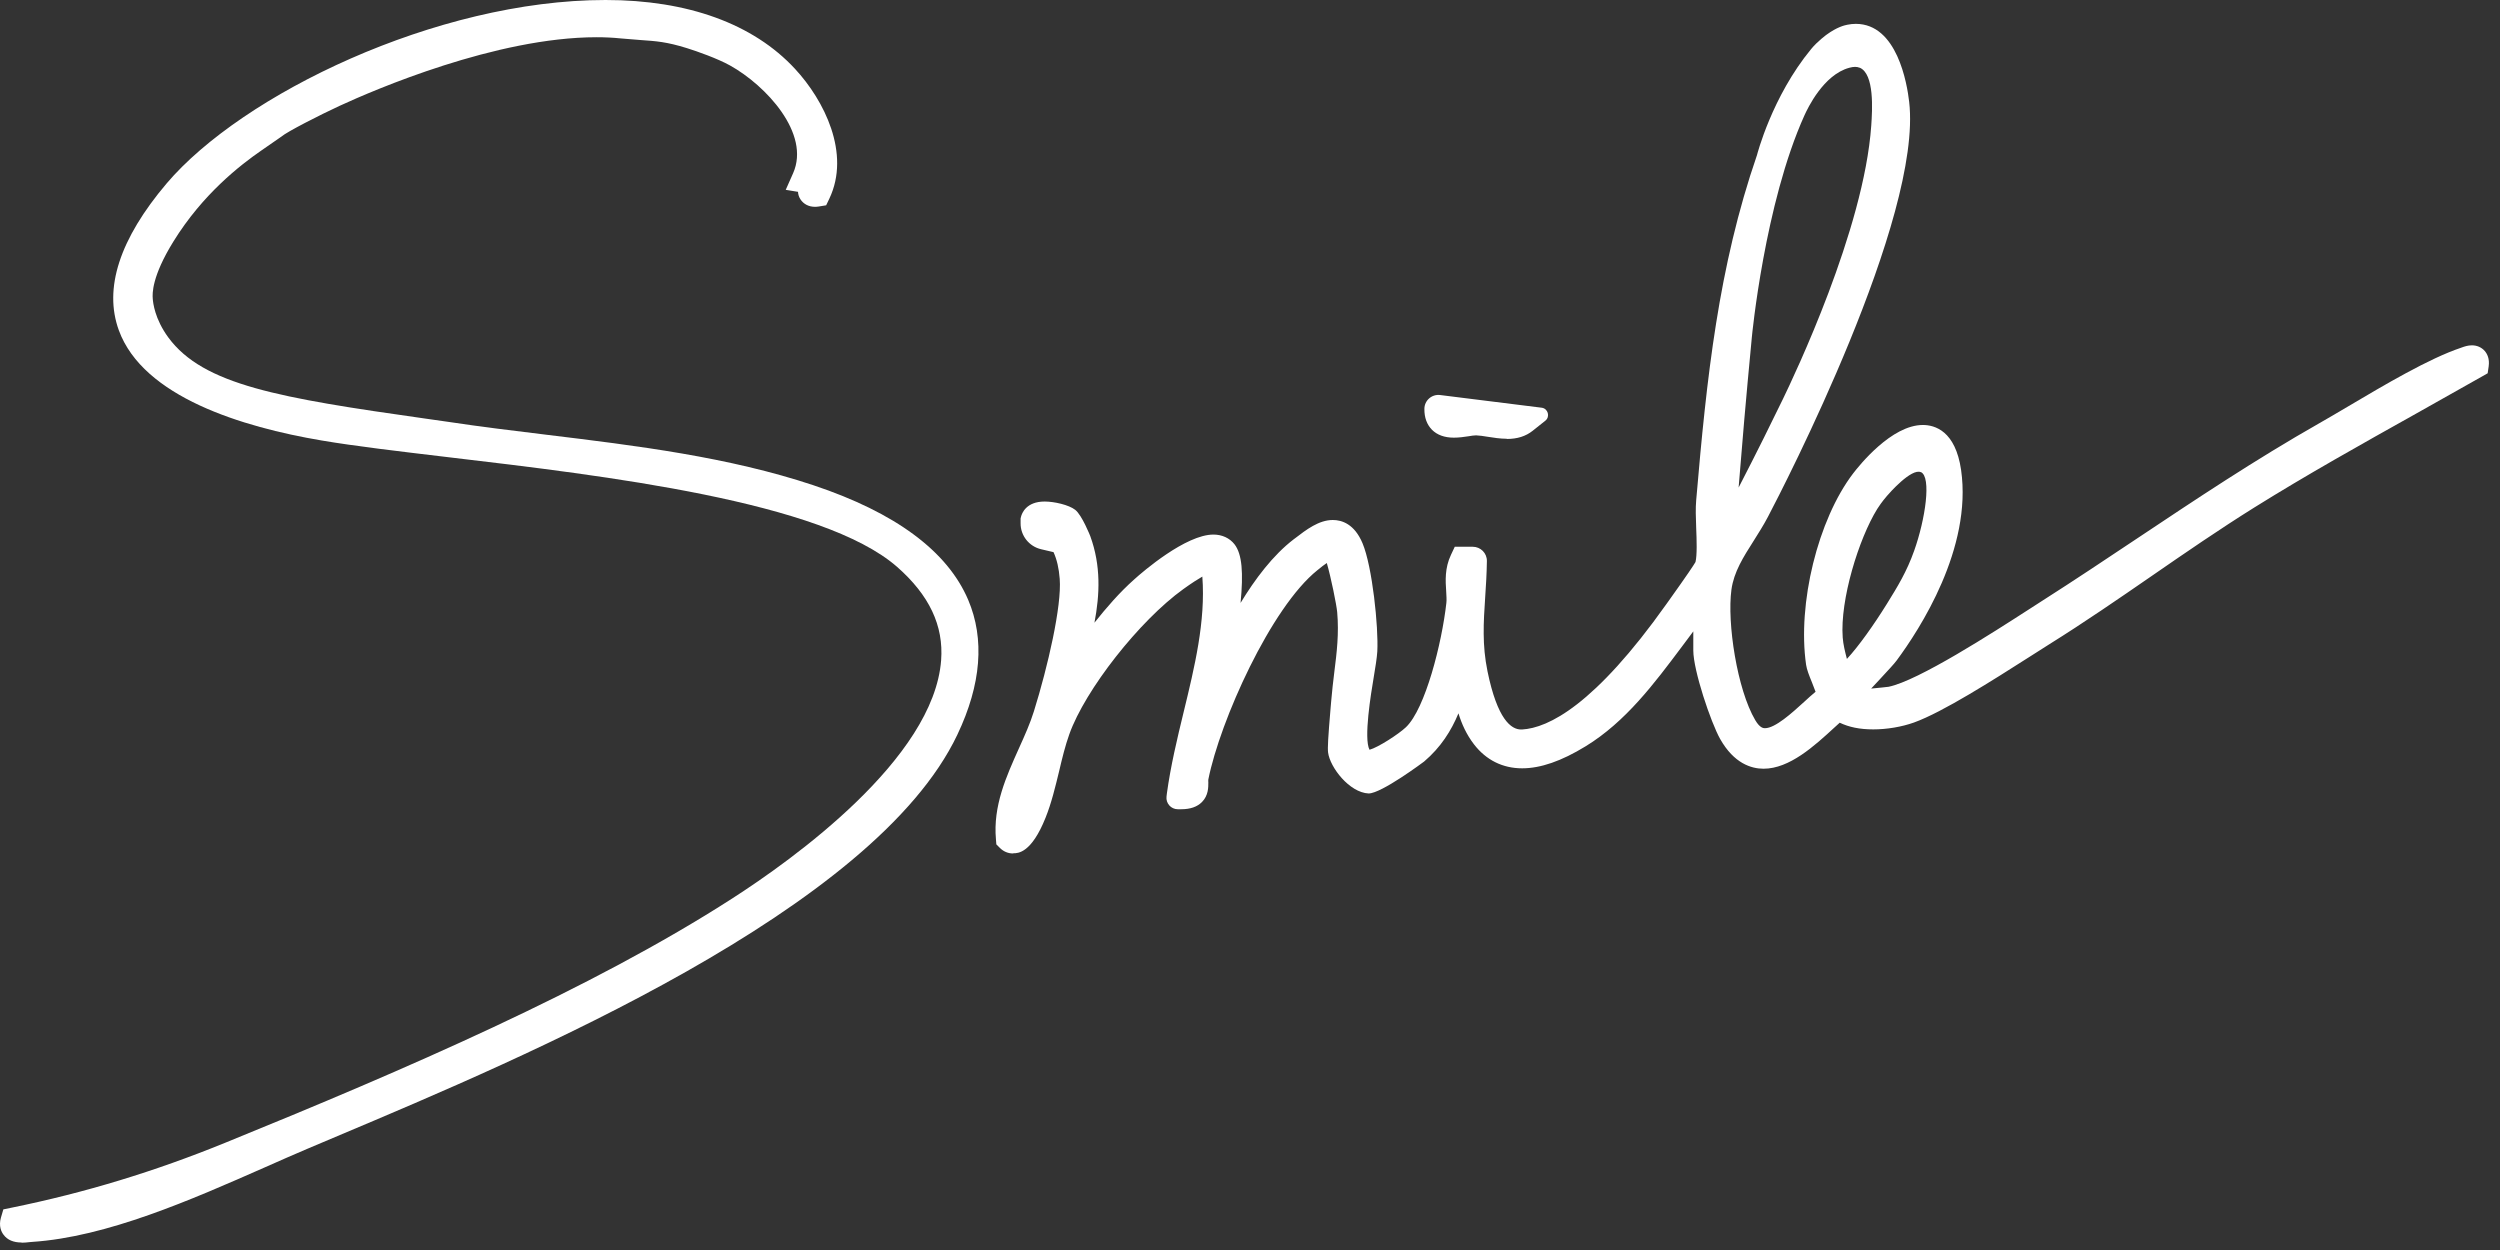
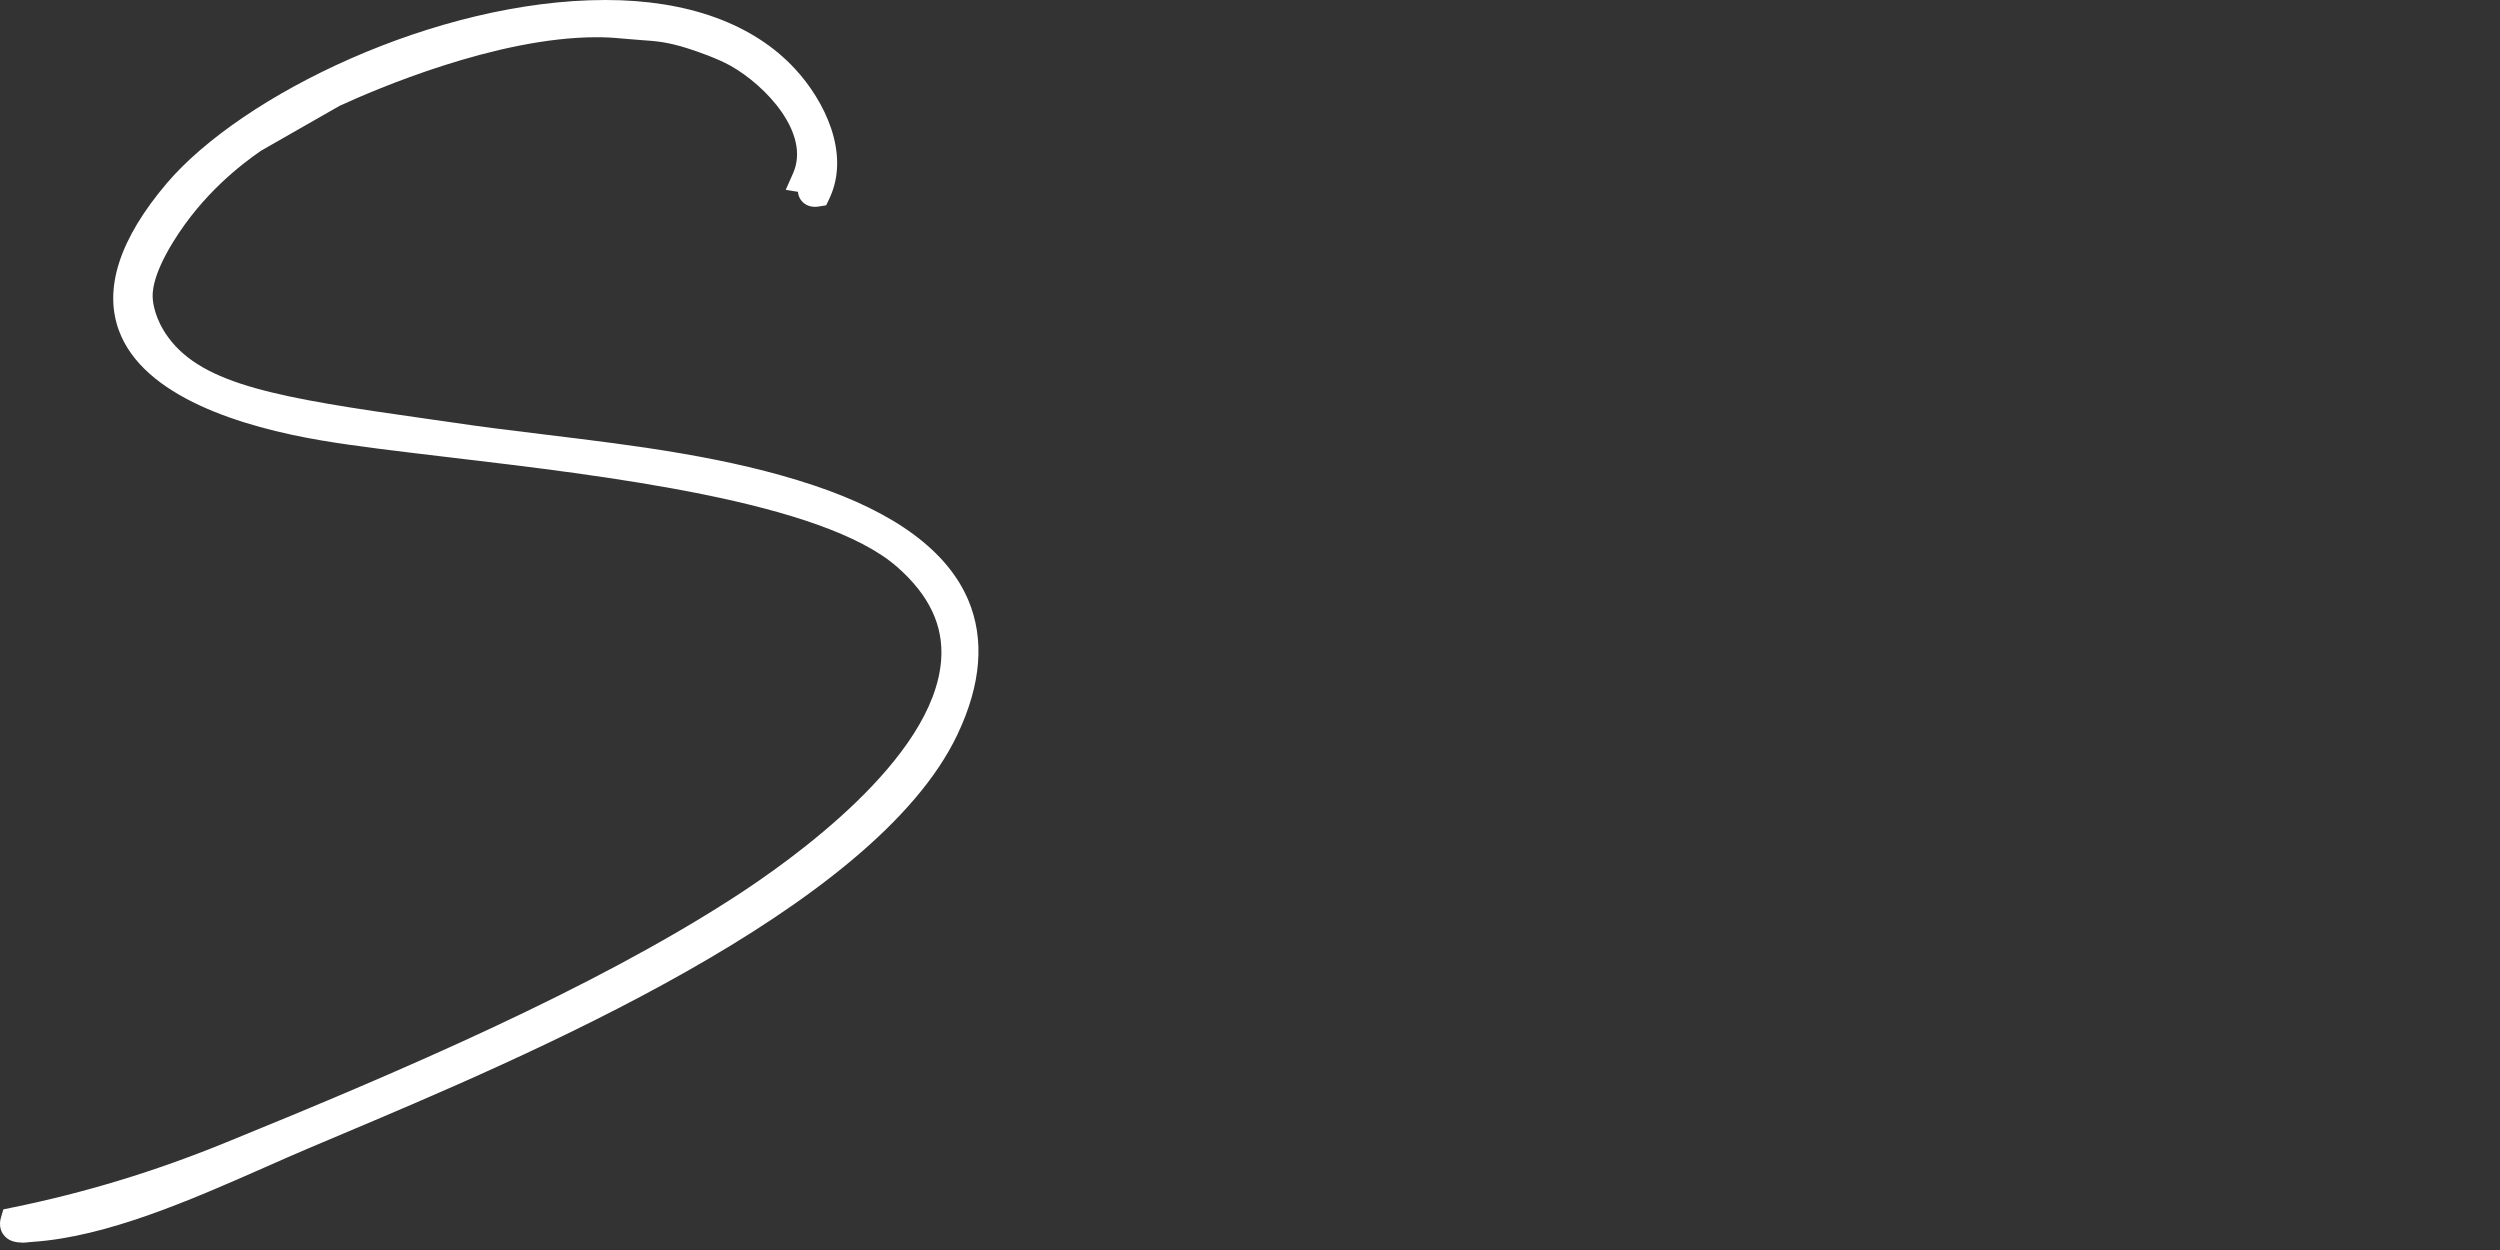
<svg xmlns="http://www.w3.org/2000/svg" width="168" height="84" viewBox="0 0 168 84" fill="none">
  <rect x="0" y="0" width="168" height="84" fill="#333333" stroke="none" />
-   <path d="M68.067 57.352C67.739 57.352 67.43 57.218 67.195 56.983L66.954 56.742L66.927 56.4C66.726 54.16 67.618 52.188 68.477 50.276C68.865 49.418 69.228 48.606 69.476 47.808C70.415 44.797 71.354 40.725 71.213 38.901C71.159 38.19 71.025 37.607 70.797 37.104L69.966 36.909C69.154 36.721 68.577 35.997 68.584 35.159V34.843L68.611 34.729C68.671 34.488 68.966 33.703 70.2 33.703C70.844 33.703 71.823 33.925 72.253 34.26C72.709 34.615 73.259 36.01 73.265 36.024C73.99 38.009 73.909 39.947 73.547 41.846C74.359 40.826 75.224 39.82 76.237 38.921C76.793 38.418 79.684 35.923 81.542 35.923C82.125 35.923 82.629 36.158 82.957 36.574C83.474 37.238 83.561 38.492 83.366 40.517C84.325 38.935 85.533 37.312 86.948 36.232L87.022 36.178C87.773 35.601 88.625 34.944 89.564 34.944C90.174 34.944 91.019 35.212 91.562 36.507C92.22 38.069 92.642 42.147 92.555 43.777C92.528 44.213 92.427 44.837 92.307 45.555C92.132 46.594 91.629 49.639 92.032 50.384C92.615 50.223 93.984 49.337 94.48 48.868C95.781 47.627 96.894 43.221 97.196 40.517C97.223 40.296 97.196 40.021 97.183 39.726C97.136 39.035 97.082 38.177 97.505 37.285L97.76 36.742H98.967C99.497 36.742 99.926 37.171 99.919 37.701C99.906 38.559 99.859 39.35 99.805 40.122C99.691 41.846 99.597 43.341 99.96 45.112C100.624 48.345 101.549 49.022 102.213 49.022H102.28C104.051 48.922 107.17 47.379 111.979 40.598L112.133 40.383C113.407 38.599 113.823 37.969 113.937 37.768C114.051 37.305 114.018 36.299 113.984 35.48C113.957 34.79 113.937 34.132 113.984 33.616C114.688 25.373 115.48 17.935 118.069 10.423C118.069 10.423 119.068 6.499 121.711 3.293C122.14 2.77 122.75 2.327 122.75 2.327C123.441 1.824 123.931 1.704 124.139 1.663C124.333 1.623 124.521 1.603 124.709 1.603C127.485 1.603 128.156 5.614 128.297 6.848C129.196 14.648 119.873 32.697 118.807 34.729C118.505 35.306 118.163 35.836 117.841 36.352C117.157 37.426 116.513 38.438 116.352 39.626C116.05 41.852 116.734 46.333 117.955 48.398C118.27 48.935 118.518 48.935 118.605 48.935C119.296 48.935 120.423 47.909 121.241 47.164C121.503 46.923 121.758 46.688 122.006 46.487C121.932 46.279 121.831 46.024 121.758 45.843C121.57 45.387 121.416 44.991 121.369 44.669C120.778 40.571 122.16 34.924 124.528 31.818C124.944 31.275 127.11 28.559 129.216 28.559C130.014 28.559 131.402 28.948 131.785 31.577C132.543 36.849 129.008 42.288 127.452 44.388C127.278 44.622 126.895 45.031 126.292 45.682C126.124 45.856 125.929 46.071 125.742 46.272C126.231 46.225 126.781 46.172 126.915 46.151C128.914 45.742 133.924 42.51 136.339 40.953L137.244 40.37C139.411 38.988 141.55 37.56 143.623 36.178C147.526 33.576 151.564 30.88 155.863 28.438C156.433 28.116 157.084 27.727 157.781 27.318C160.216 25.876 163.241 24.085 165.367 23.374L165.441 23.347C165.609 23.287 165.843 23.206 166.112 23.206C166.454 23.206 166.762 23.341 166.977 23.589C167.138 23.777 167.312 24.105 167.238 24.628L167.171 25.084L166.769 25.313C165.293 26.151 163.811 26.983 162.329 27.814C158.734 29.826 155.011 31.906 151.477 34.112C149.149 35.568 146.835 37.157 144.602 38.7C142.375 40.236 140.075 41.819 137.734 43.281C137.352 43.522 136.902 43.811 136.406 44.126C133.944 45.695 130.571 47.848 128.619 48.553C127.794 48.848 126.795 49.015 125.882 49.015C124.97 49.015 124.246 48.861 123.629 48.566C123.515 48.673 123.394 48.781 123.267 48.895C121.925 50.129 120.255 51.658 118.511 51.658C117.693 51.658 116.526 51.309 115.594 49.659C114.963 48.539 113.79 45.045 113.79 43.717V42.429C113.541 42.758 113.287 43.093 113.038 43.435C111.174 45.923 109.249 48.506 106.546 50.156C104.923 51.148 103.528 51.631 102.287 51.631C100.979 51.631 99.866 51.075 99.054 50.022C98.544 49.358 98.229 48.653 98.008 47.936C97.525 49.103 96.821 50.223 95.701 51.175C95.674 51.195 92.837 53.321 91.971 53.321C90.677 53.261 89.376 51.564 89.248 50.572C89.208 50.263 89.248 49.565 89.416 47.58L89.456 47.117C89.51 46.447 89.59 45.809 89.664 45.179C89.832 43.844 89.986 42.583 89.859 41.135C89.812 40.625 89.443 38.807 89.161 37.835C88.973 37.962 88.772 38.116 88.631 38.237L88.537 38.311C85.412 40.806 81.985 48.445 81.2 52.382C81.186 52.443 81.2 52.51 81.2 52.577C81.2 52.906 81.207 53.456 80.771 53.898C80.449 54.22 79.993 54.381 79.376 54.381H79.147C78.691 54.381 78.336 53.979 78.39 53.529L78.416 53.308C78.665 51.484 79.107 49.633 79.543 47.842C80.274 44.837 81.025 41.738 80.797 38.747C80.502 38.915 80.093 39.176 79.523 39.585C76.572 41.705 72.923 46.353 71.857 49.344C71.582 50.115 71.381 50.94 71.173 51.826C70.918 52.872 70.663 53.952 70.261 54.951C69.308 57.339 68.403 57.339 68.108 57.339L68.067 57.352ZM129.082 31.731C128.445 31.45 126.962 33.14 126.808 33.321C126.459 33.723 126.238 34.065 126.151 34.2C124.903 36.212 123.642 40.33 123.83 42.838C123.864 43.308 123.984 43.784 124.112 44.28C124.897 43.435 125.916 42 126.795 40.585C127.519 39.418 128.136 38.411 128.632 37.01C129.384 34.897 129.806 32.047 129.082 31.724V31.731ZM124.97 4.554C124.783 4.474 124.568 4.474 124.273 4.554C122.529 5.024 121.463 7.304 121.261 7.747C118.578 13.682 117.727 22.63 117.727 22.63C117.331 26.761 117.036 30.229 116.835 32.764C118.096 30.323 119.108 28.27 119.819 26.802C120.544 25.299 125.259 15.44 125.748 8.444C125.822 7.378 125.97 4.97 124.97 4.547V4.554Z" fill="white" />
-   <path d="M1.452 83.497C0.902 83.497 0.493 83.322 0.238 82.973C0.097 82.792 -0.104 82.397 0.064 81.82L0.225 81.27L0.781 81.156C5.718 80.15 10.406 78.721 15.128 76.796C27.227 71.873 39.736 66.474 49.206 60.377C53.264 57.768 62.748 50.987 63.244 44.367C63.419 42.04 62.446 39.994 60.287 38.096C55.263 33.696 40.742 31.979 30.138 30.725C26.765 30.323 23.847 29.981 21.6 29.598C16.295 28.7 9.621 26.681 7.985 22.194C6.958 19.377 8.038 16.057 11.197 12.328C16.248 6.378 29.306 0 40.695 0C46.222 0 50.628 1.603 53.425 4.628C55.39 6.747 57.175 10.309 55.733 13.347L55.518 13.796L55.022 13.877C54.914 13.897 54.827 13.897 54.753 13.897C54.351 13.897 54.002 13.716 53.794 13.401C53.68 13.226 53.633 13.052 53.626 12.891L52.801 12.757L53.298 11.637C54.478 8.967 51.467 5.741 49.059 4.4C48.2 3.924 46.825 3.441 46.155 3.233C44.793 2.81 44.096 2.763 43.043 2.69C42.647 2.663 42.224 2.629 41.715 2.582C41.205 2.529 40.662 2.502 40.092 2.502C33.344 2.502 25.155 6.036 22.814 7.116C21.493 7.727 19.273 8.86 18.917 9.175L17.542 10.128C16.154 11.087 13.619 13.045 11.653 16.231C10.191 18.592 10.238 19.746 10.265 20.068C10.285 20.343 10.393 21.422 11.311 22.677C13.666 25.876 18.776 26.741 28.589 28.13C29.152 28.21 29.662 28.284 30.091 28.344C32.258 28.673 34.531 28.948 36.731 29.216C42.754 29.947 48.978 30.712 54.666 32.61C60.173 34.448 63.667 37.037 65.062 40.31C66.182 42.946 65.941 45.99 64.338 49.364C58.744 61.149 35.289 71.028 22.687 76.34L20.641 77.205C19.749 77.581 18.817 77.997 17.844 78.426C12.841 80.633 7.173 83.128 2.156 83.456C2.109 83.456 2.056 83.463 1.995 83.47C1.828 83.49 1.633 83.51 1.452 83.51V83.497Z" fill="white" />
-   <path d="M101.246 29.484C100.803 29.484 100.354 29.411 99.965 29.35C99.683 29.303 99.408 29.263 99.193 29.256C99.073 29.256 98.871 29.283 98.683 29.317C98.382 29.364 98.04 29.411 97.698 29.411C97.074 29.411 96.577 29.23 96.229 28.881C95.887 28.532 95.712 28.062 95.719 27.479C95.719 26.909 96.222 26.473 96.785 26.547L103.6 27.398C104.029 27.452 104.183 28.002 103.848 28.27L102.996 28.948C102.533 29.317 101.963 29.498 101.259 29.498L101.246 29.484Z" fill="white" />
+   <path d="M1.452 83.497C0.902 83.497 0.493 83.322 0.238 82.973C0.097 82.792 -0.104 82.397 0.064 81.82L0.225 81.27L0.781 81.156C5.718 80.15 10.406 78.721 15.128 76.796C27.227 71.873 39.736 66.474 49.206 60.377C53.264 57.768 62.748 50.987 63.244 44.367C63.419 42.04 62.446 39.994 60.287 38.096C55.263 33.696 40.742 31.979 30.138 30.725C26.765 30.323 23.847 29.981 21.6 29.598C16.295 28.7 9.621 26.681 7.985 22.194C6.958 19.377 8.038 16.057 11.197 12.328C16.248 6.378 29.306 0 40.695 0C46.222 0 50.628 1.603 53.425 4.628C55.39 6.747 57.175 10.309 55.733 13.347L55.518 13.796L55.022 13.877C54.914 13.897 54.827 13.897 54.753 13.897C54.351 13.897 54.002 13.716 53.794 13.401C53.68 13.226 53.633 13.052 53.626 12.891L52.801 12.757L53.298 11.637C54.478 8.967 51.467 5.741 49.059 4.4C48.2 3.924 46.825 3.441 46.155 3.233C44.793 2.81 44.096 2.763 43.043 2.69C42.647 2.663 42.224 2.629 41.715 2.582C41.205 2.529 40.662 2.502 40.092 2.502C33.344 2.502 25.155 6.036 22.814 7.116L17.542 10.128C16.154 11.087 13.619 13.045 11.653 16.231C10.191 18.592 10.238 19.746 10.265 20.068C10.285 20.343 10.393 21.422 11.311 22.677C13.666 25.876 18.776 26.741 28.589 28.13C29.152 28.21 29.662 28.284 30.091 28.344C32.258 28.673 34.531 28.948 36.731 29.216C42.754 29.947 48.978 30.712 54.666 32.61C60.173 34.448 63.667 37.037 65.062 40.31C66.182 42.946 65.941 45.99 64.338 49.364C58.744 61.149 35.289 71.028 22.687 76.34L20.641 77.205C19.749 77.581 18.817 77.997 17.844 78.426C12.841 80.633 7.173 83.128 2.156 83.456C2.109 83.456 2.056 83.463 1.995 83.47C1.828 83.49 1.633 83.51 1.452 83.51V83.497Z" fill="white" />
</svg>